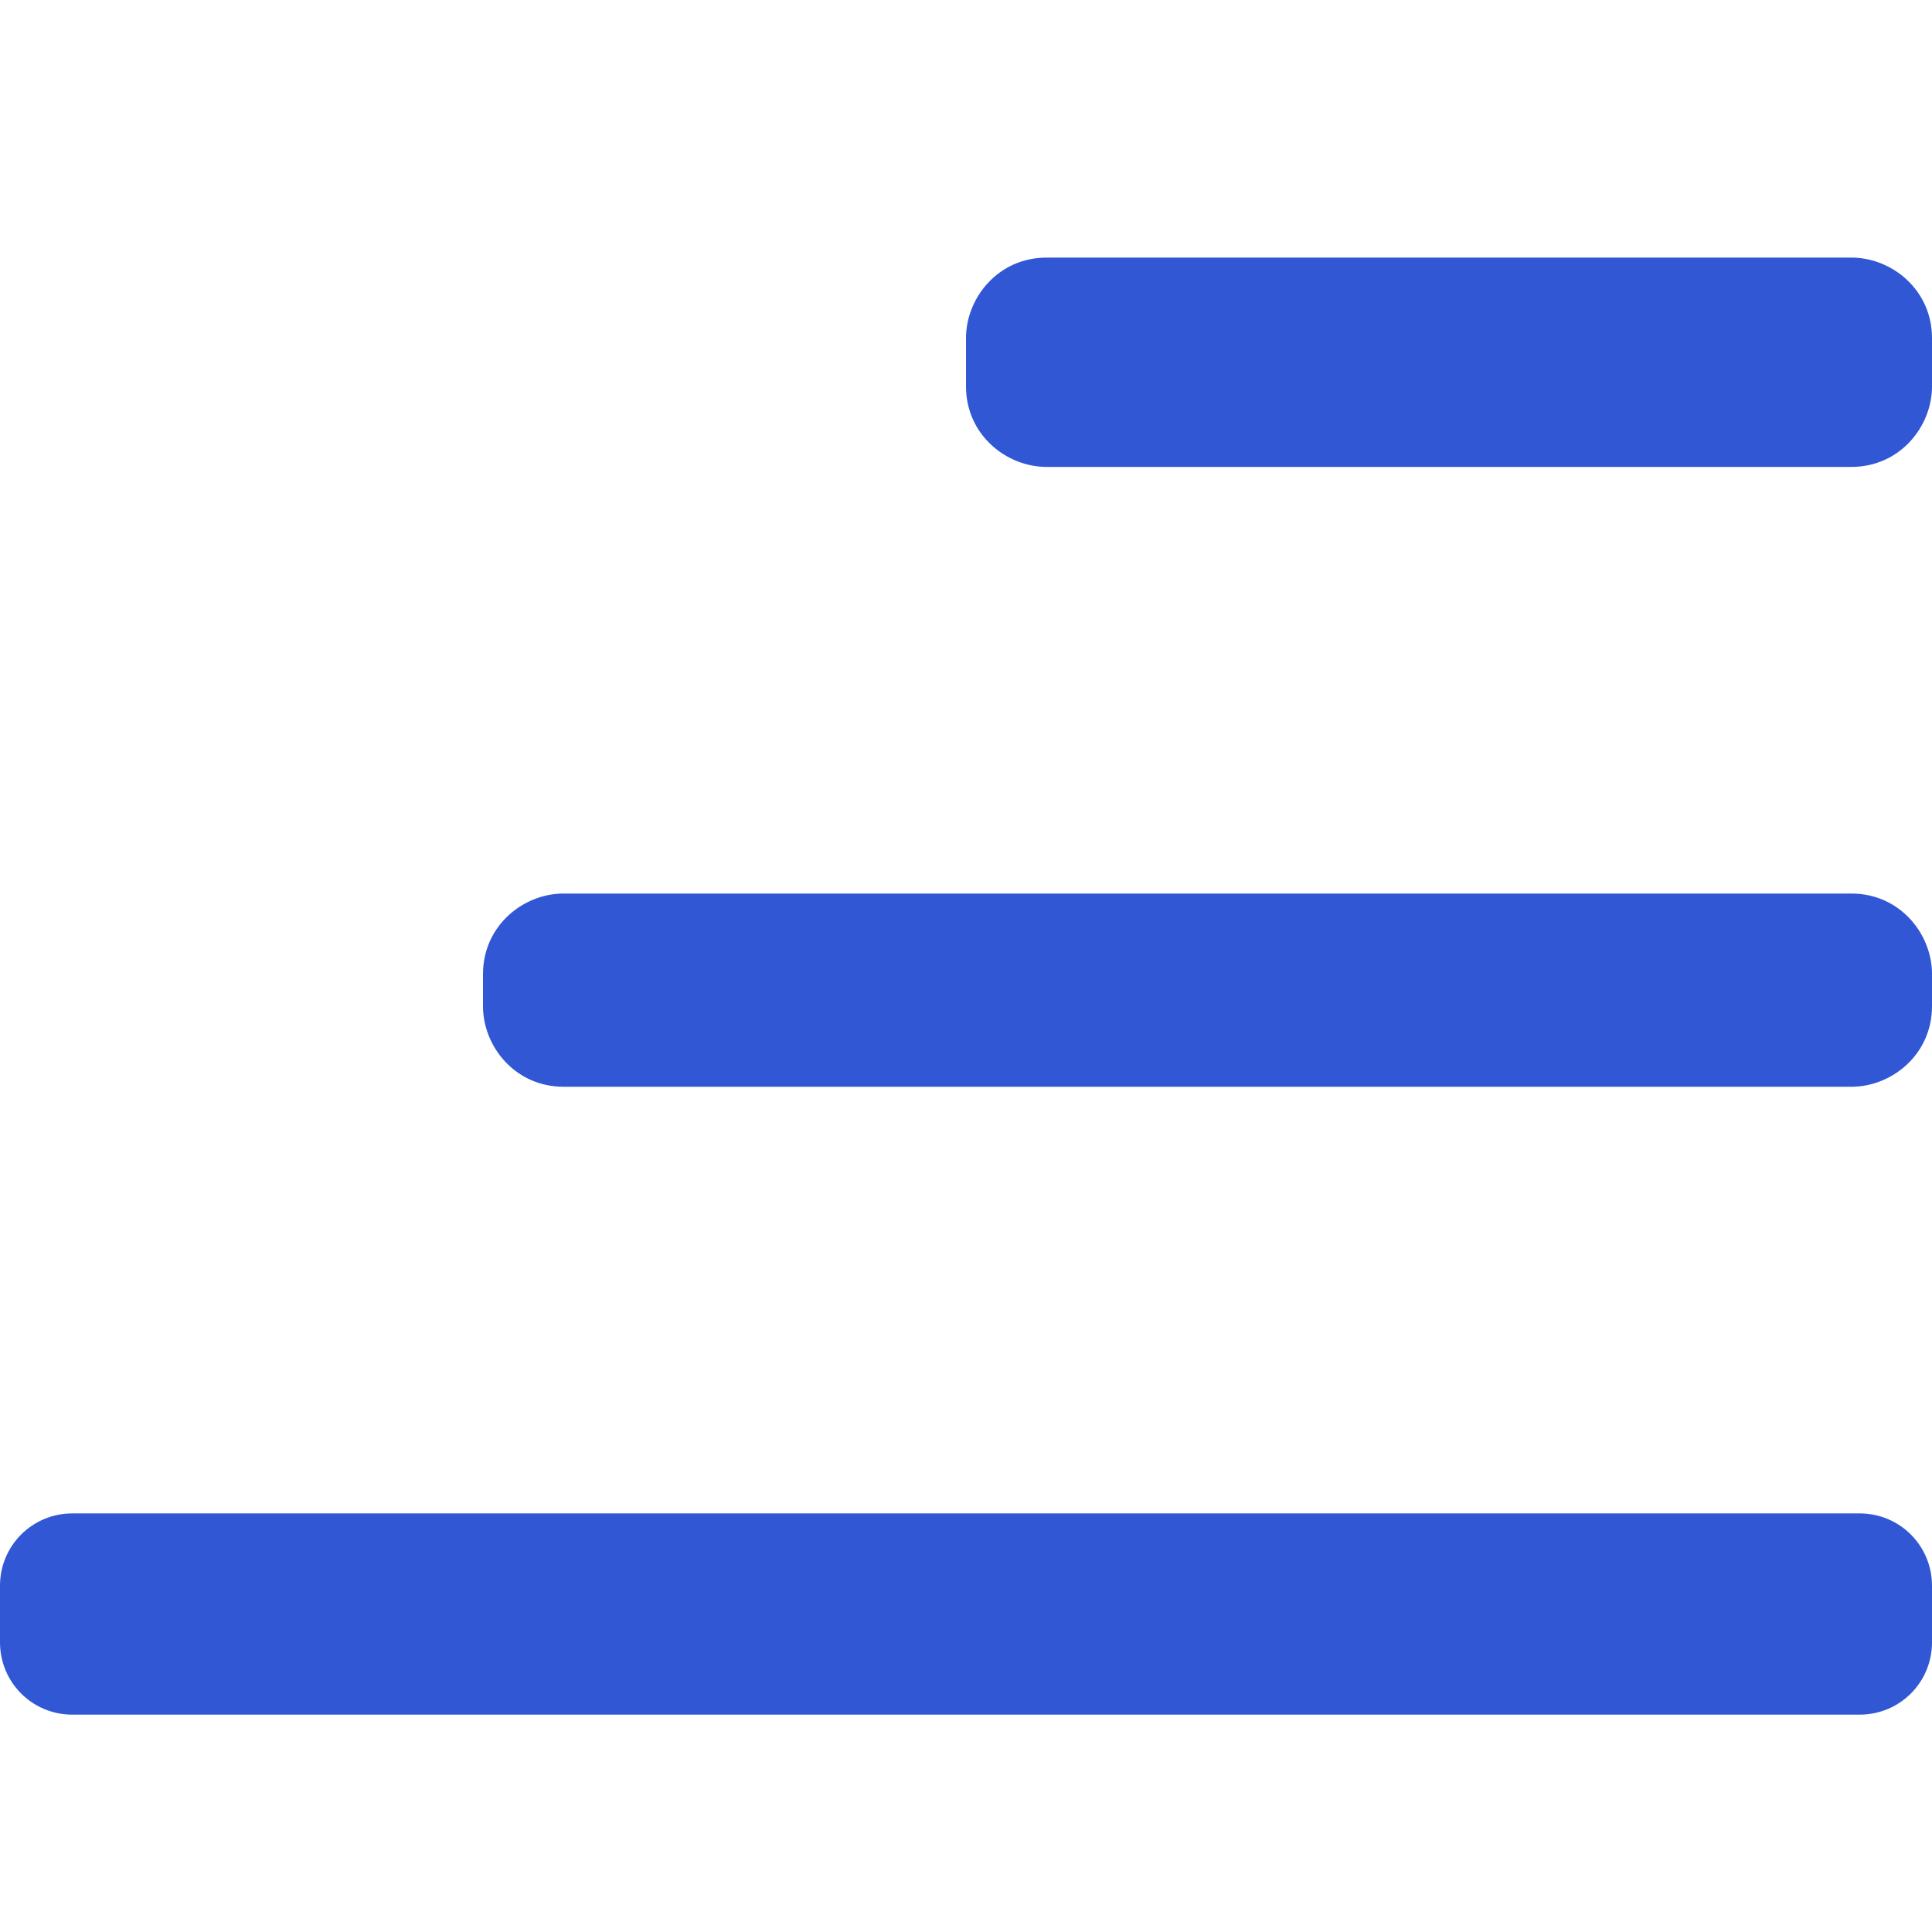
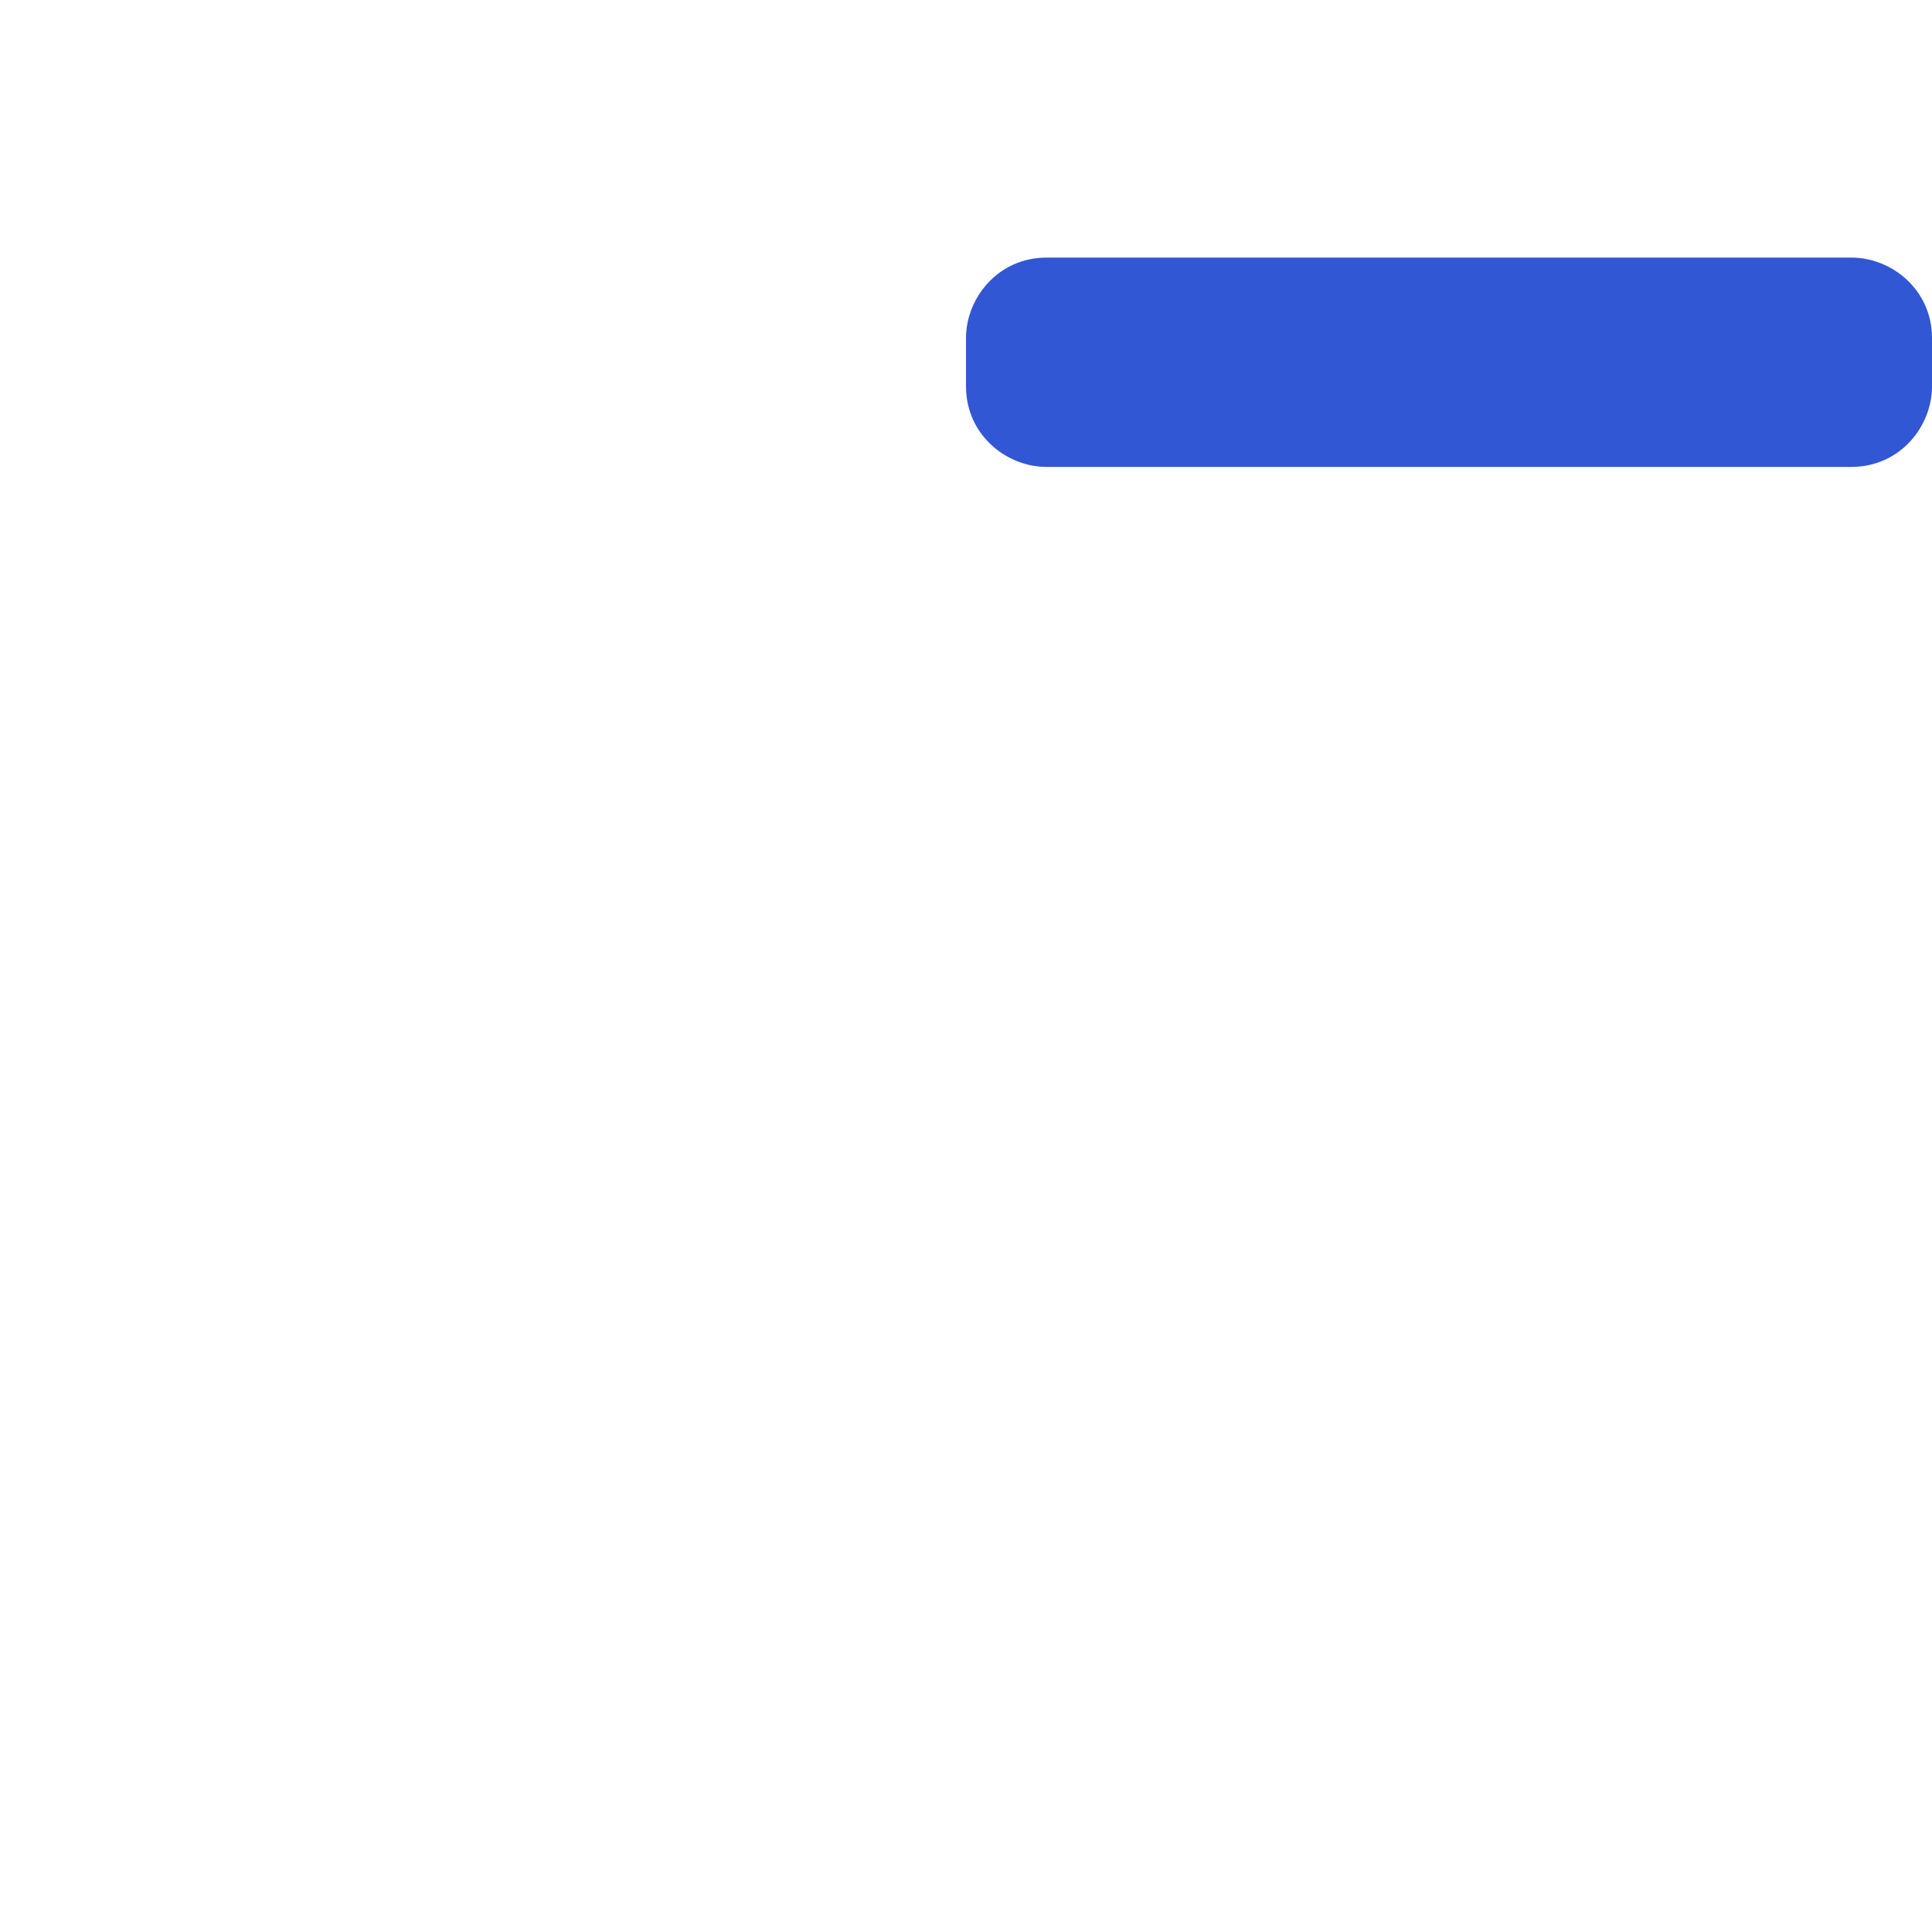
<svg xmlns="http://www.w3.org/2000/svg" version="1.1" id="Layer_1" x="0px" y="0px" viewBox="0 0 24 24" style="enable-background:new 0 0 24 24;" xml:space="preserve">
  <style type="text/css">
	.st0{fill:#3157D4;}
</style>
  <title>Bell</title>
  <path class="st0" d="M23,5.8H13c-0.5,0-1-0.4-1-1V4.2c0-0.5,0.4-1,1-1h10c0.5,0,1,0.4,1,1v0.6C24,5.3,23.6,5.8,23,5.8z" />
-   <path class="st0" d="M23,13.5H7c-0.6,0-1-0.5-1-1v-0.4c0-0.6,0.5-1,1-1h16c0.6,0,1,0.5,1,1v0.4C24,13.1,23.5,13.5,23,13.5z" />
-   <path class="st0" d="M23.1,21.3H0.9c-0.5,0-0.9-0.4-0.9-0.9v-0.7c0-0.5,0.4-0.9,0.9-0.9h22.2c0.5,0,0.9,0.4,0.9,0.9v0.7  C24,20.9,23.6,21.3,23.1,21.3z" />
</svg>